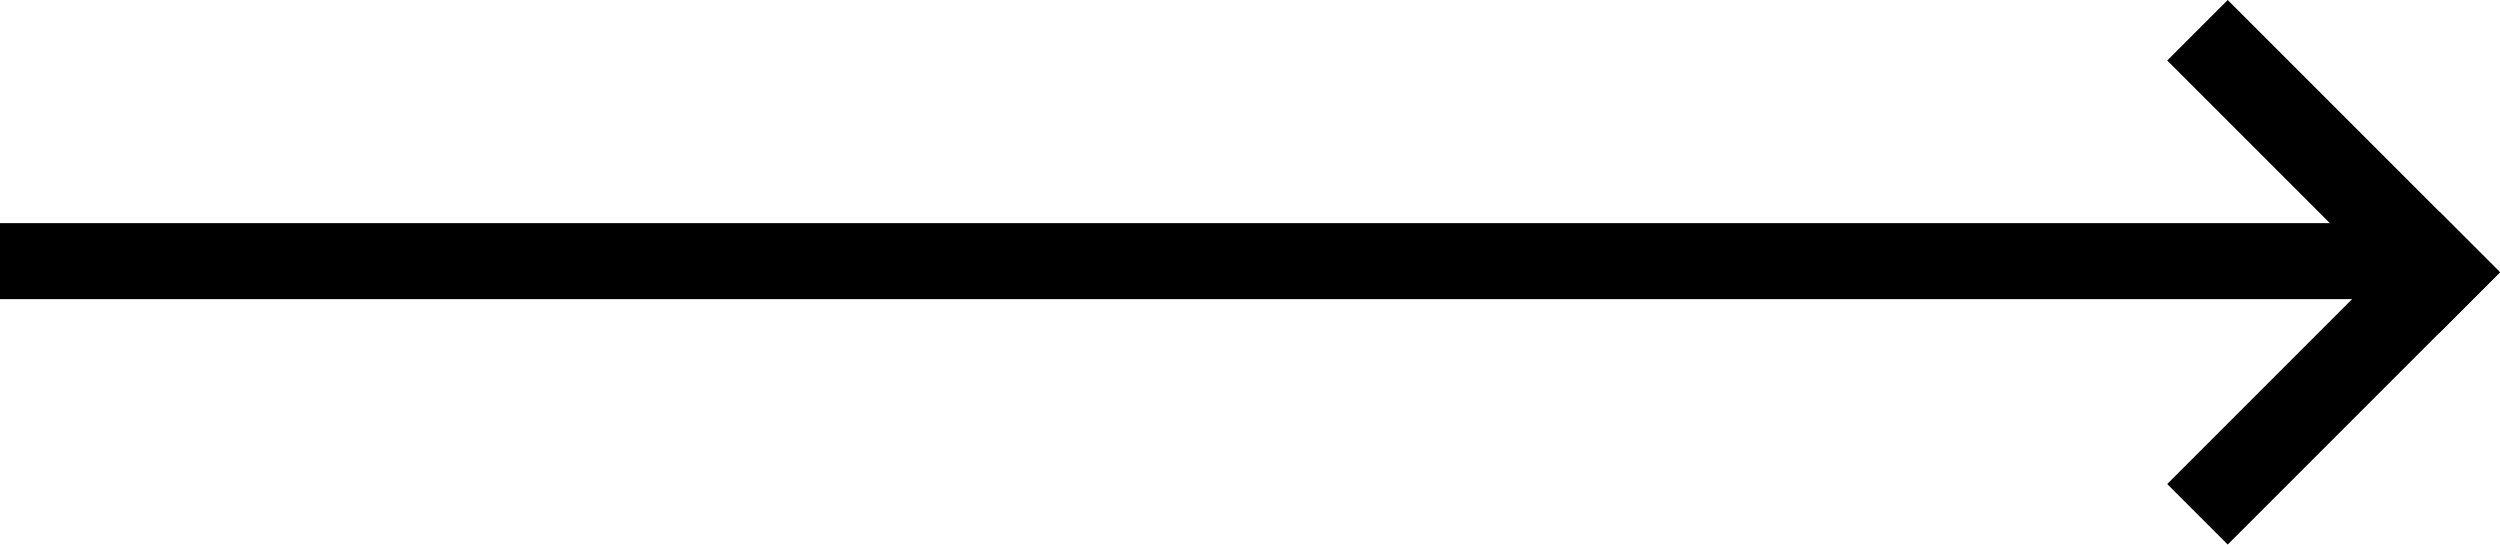
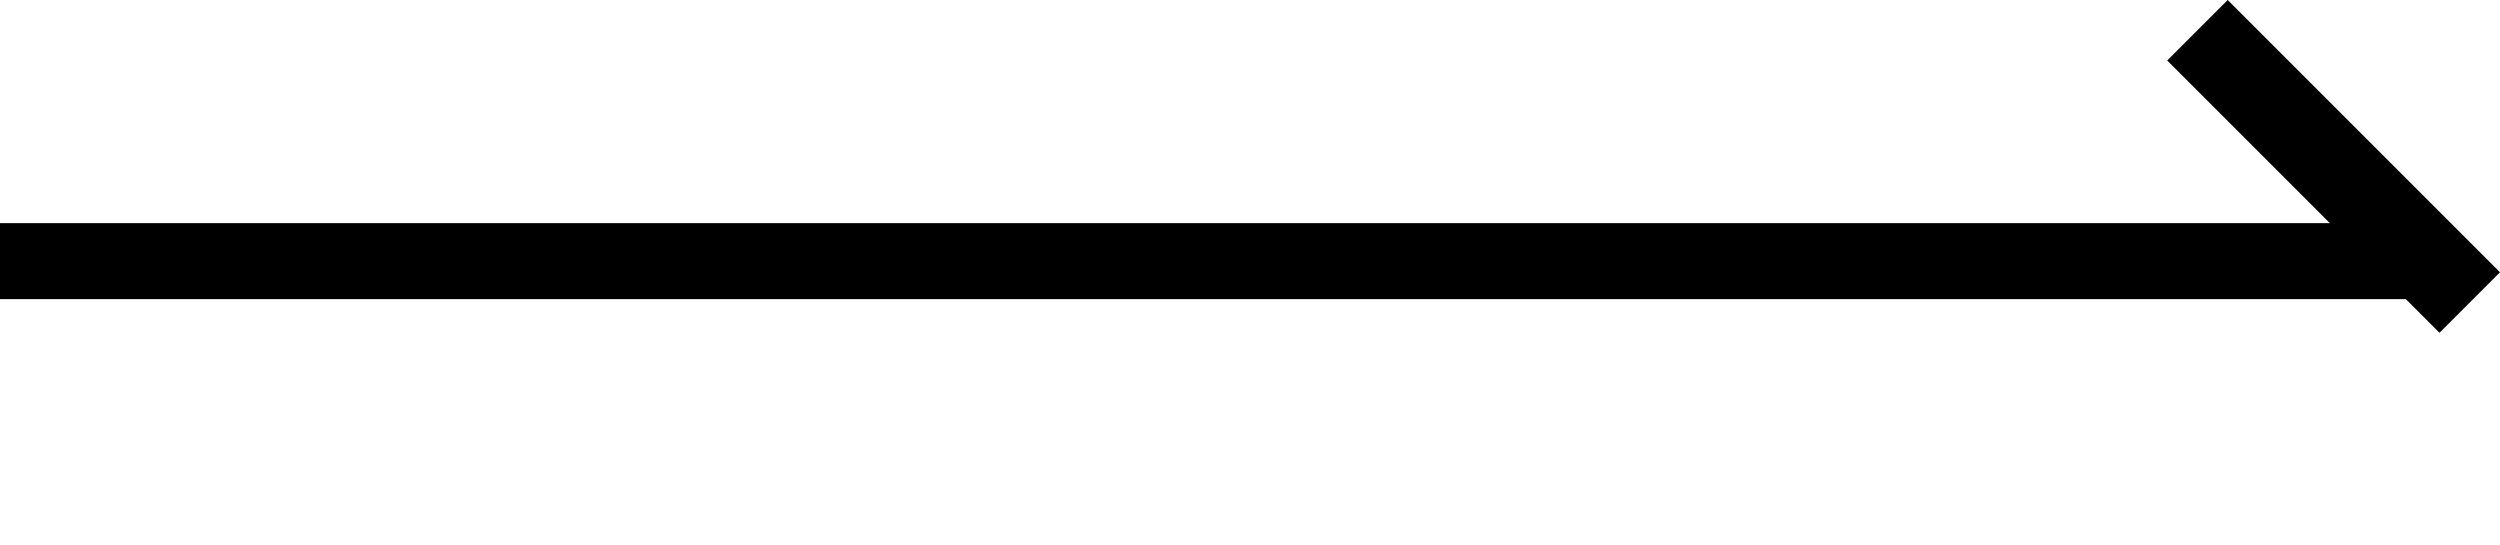
<svg xmlns="http://www.w3.org/2000/svg" width="65.799" height="14.332" viewBox="0 0 65.799 14.332">
  <g id="icon_long_arrow" transform="translate(-944.133 -902.127)">
    <g id="Grupo_2420" data-name="Grupo 2420" transform="translate(995.6 909.293) rotate(-45)">
-       <rect id="Rectángulo_2" data-name="Rectángulo 2" width="10.134" height="2.252" transform="translate(0 7.882)" fill="#000000" />
      <rect id="Rectángulo_3" data-name="Rectángulo 3" width="10.134" height="2.252" transform="translate(10.134 0) rotate(90)" fill="#000000" />
    </g>
    <rect id="Rectángulo_1324" data-name="Rectángulo 1324" width="64.065" height="2" transform="translate(944.133 908)" fill="#000000" />
  </g>
</svg>